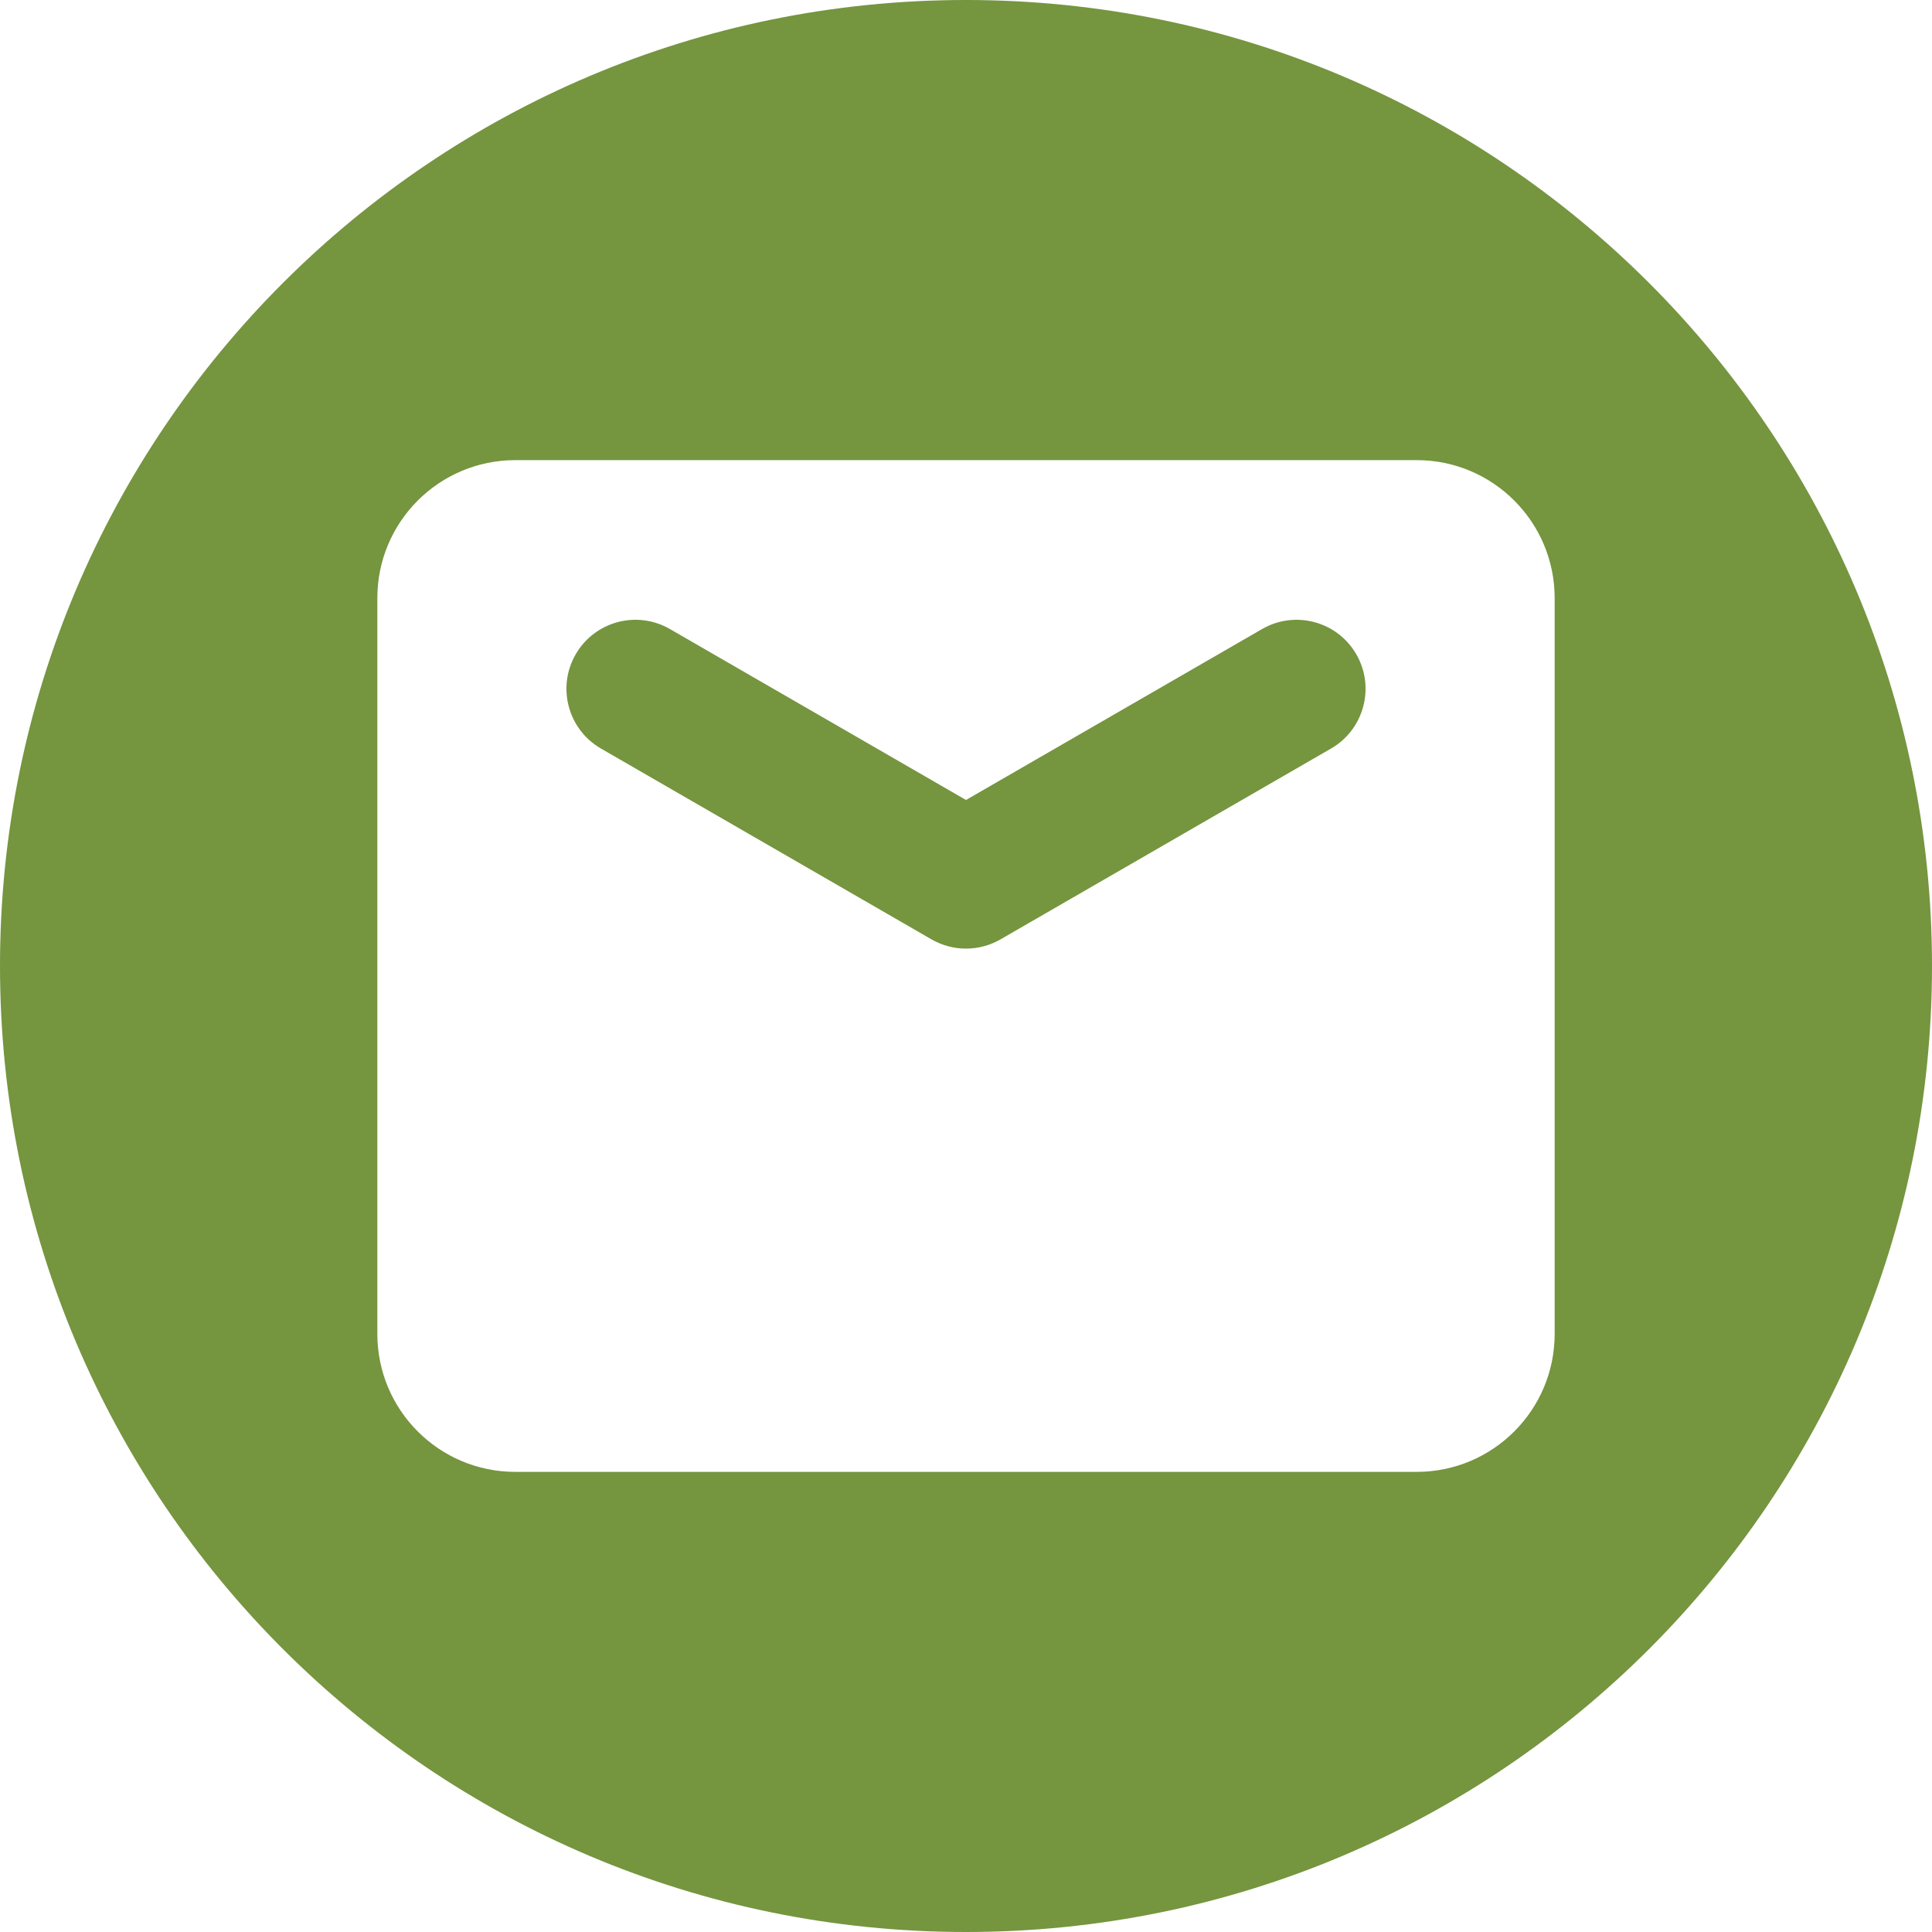
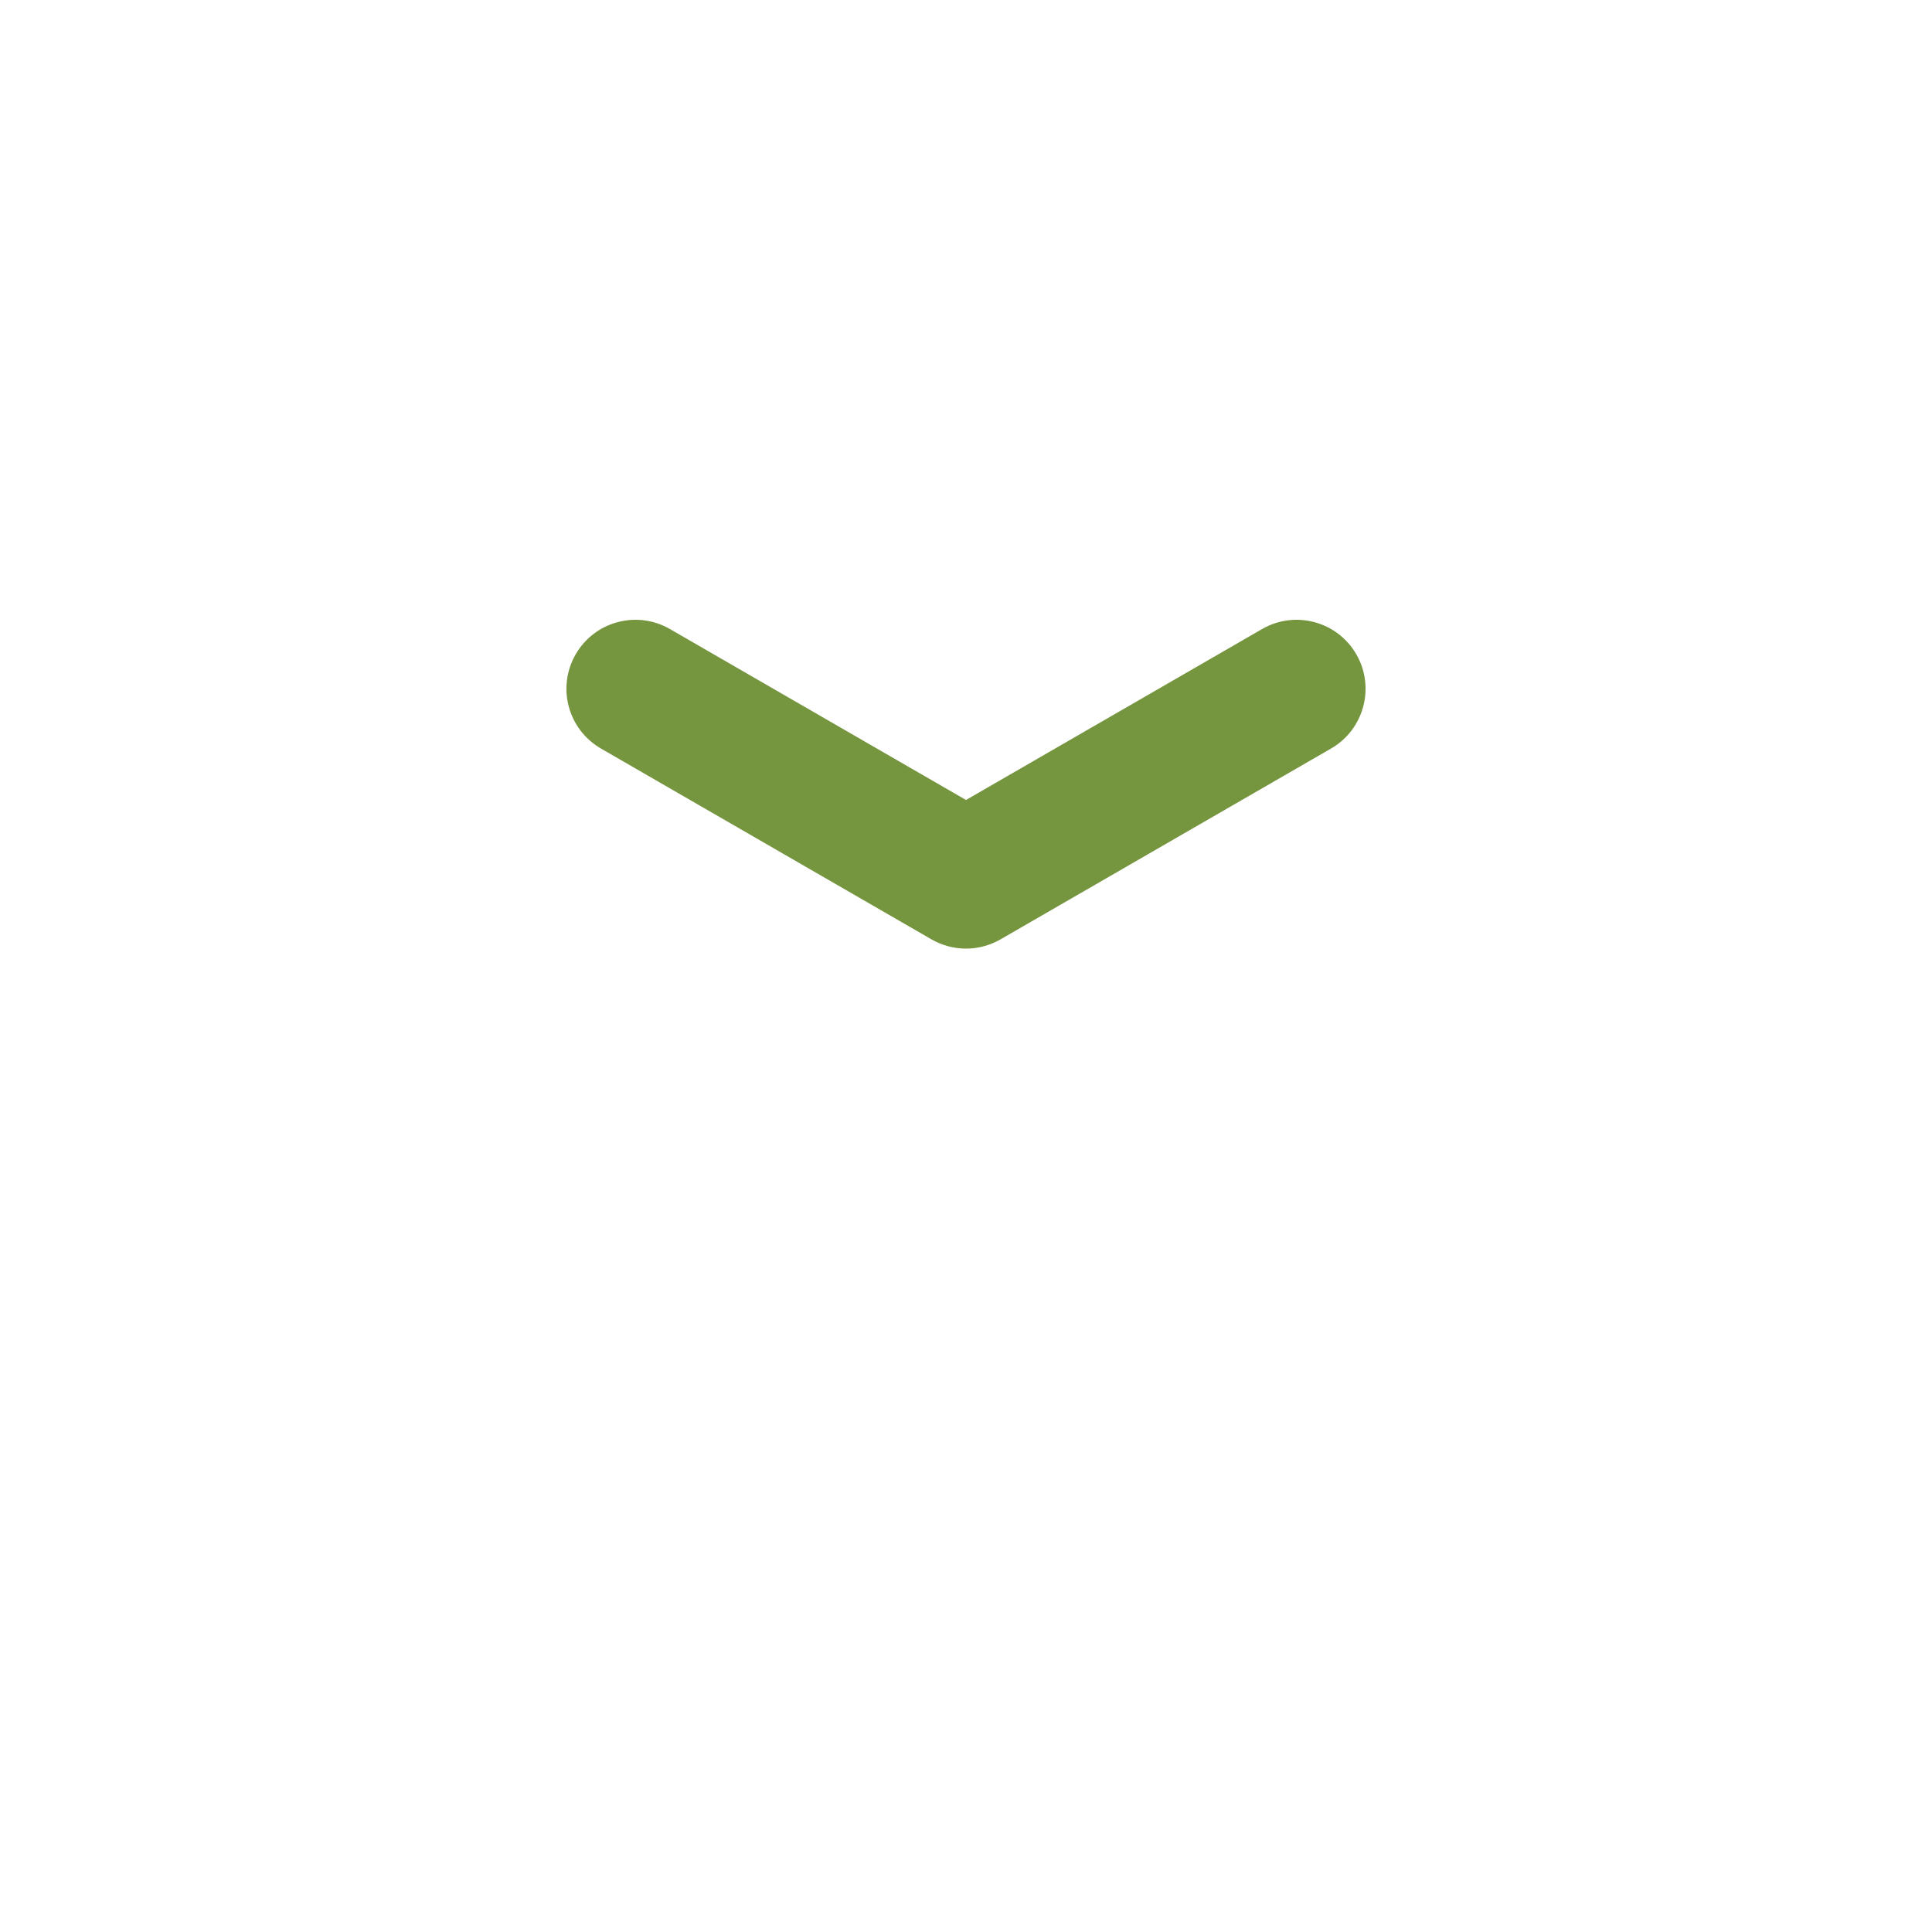
<svg xmlns="http://www.w3.org/2000/svg" fill="#75953f" height="512" preserveAspectRatio="xMidYMid meet" version="1" viewBox="0.0 0.0 512.0 512.0" width="512" zoomAndPan="magnify">
  <g id="change1_1">
-     <path d="M256,0C114.615,0,0,114.615,0,256s114.615,256,256,256s256-114.615,256-256S397.385,0,256,0z M412,353.5 c0,20.193-16.37,36.562-36.562,36.562H136.562c-20.193,0-36.562-16.37-36.562-36.562v-195c0-20.193,16.37-36.562,36.562-36.562 h238.875c20.193,0,36.562,16.37,36.562,36.562V353.5z" />
    <path d="M334.463,166.703L256,212.004l-78.463-45.301c-8.744-5.048-19.924-2.052-24.973,6.691 c-5.048,8.744-2.052,19.924,6.691,24.973l87.604,50.578l0.001-0.002c2.777,1.6,5.936,2.443,9.139,2.448 c3.204-0.004,6.363-0.848,9.139-2.448l0.001,0.002l87.604-50.578c8.744-5.048,11.74-16.229,6.691-24.973 C354.388,164.651,343.207,161.655,334.463,166.703z" />
  </g>
</svg>